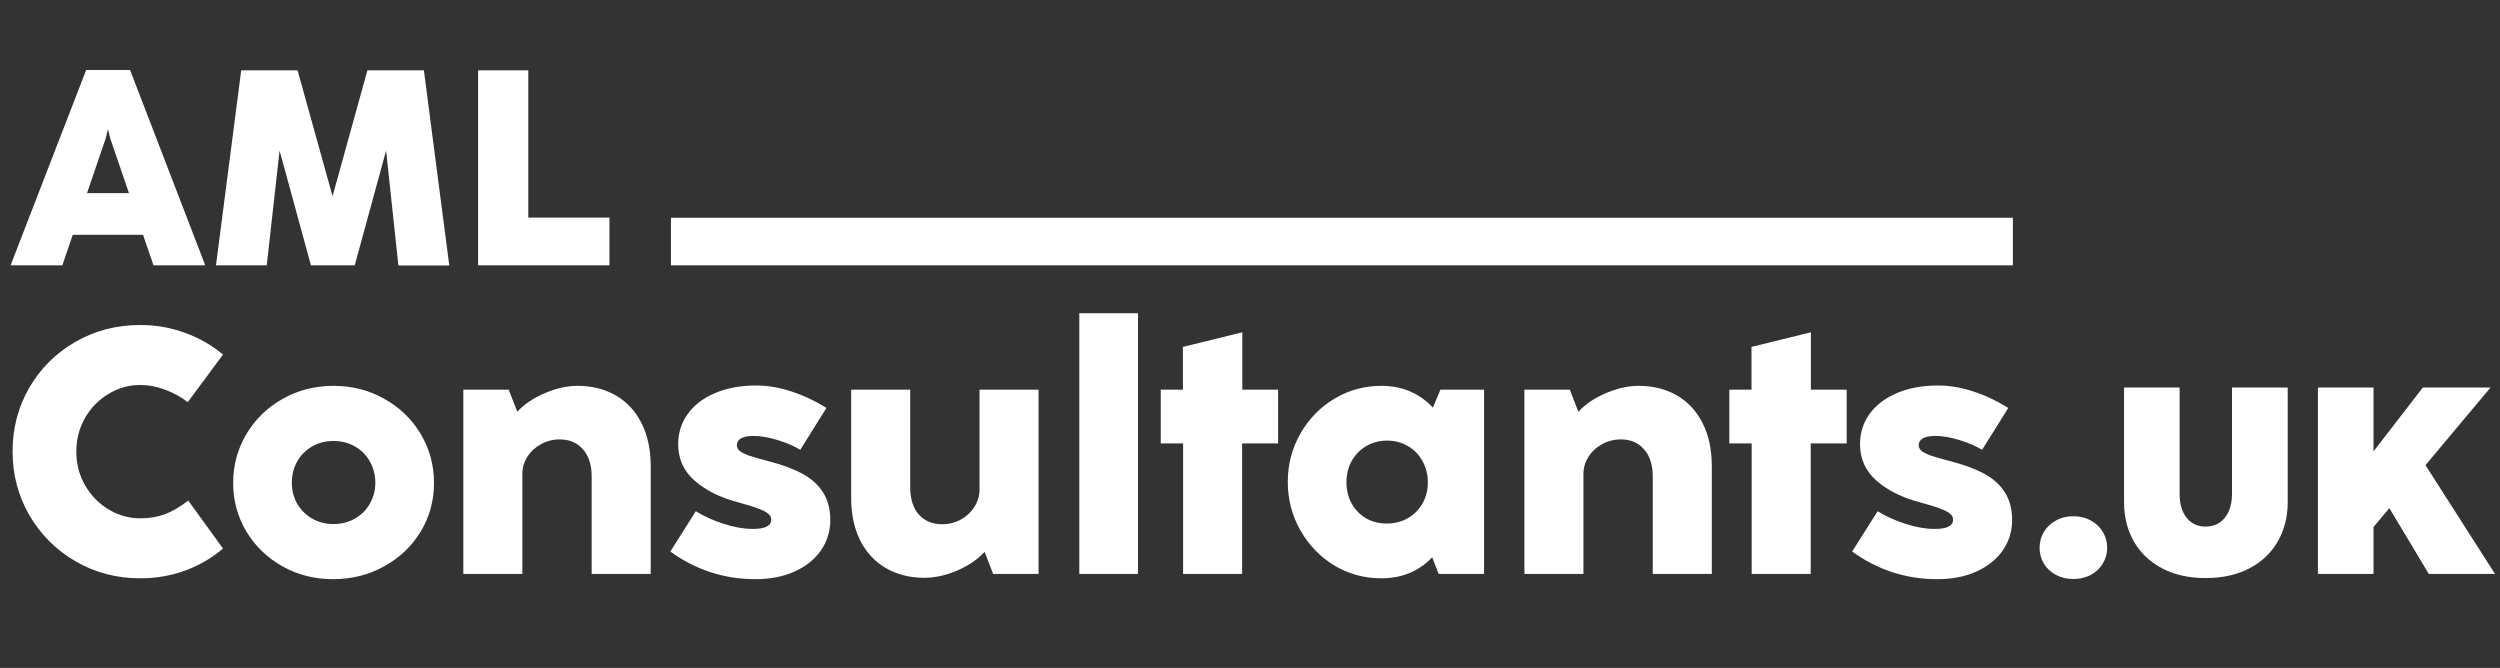
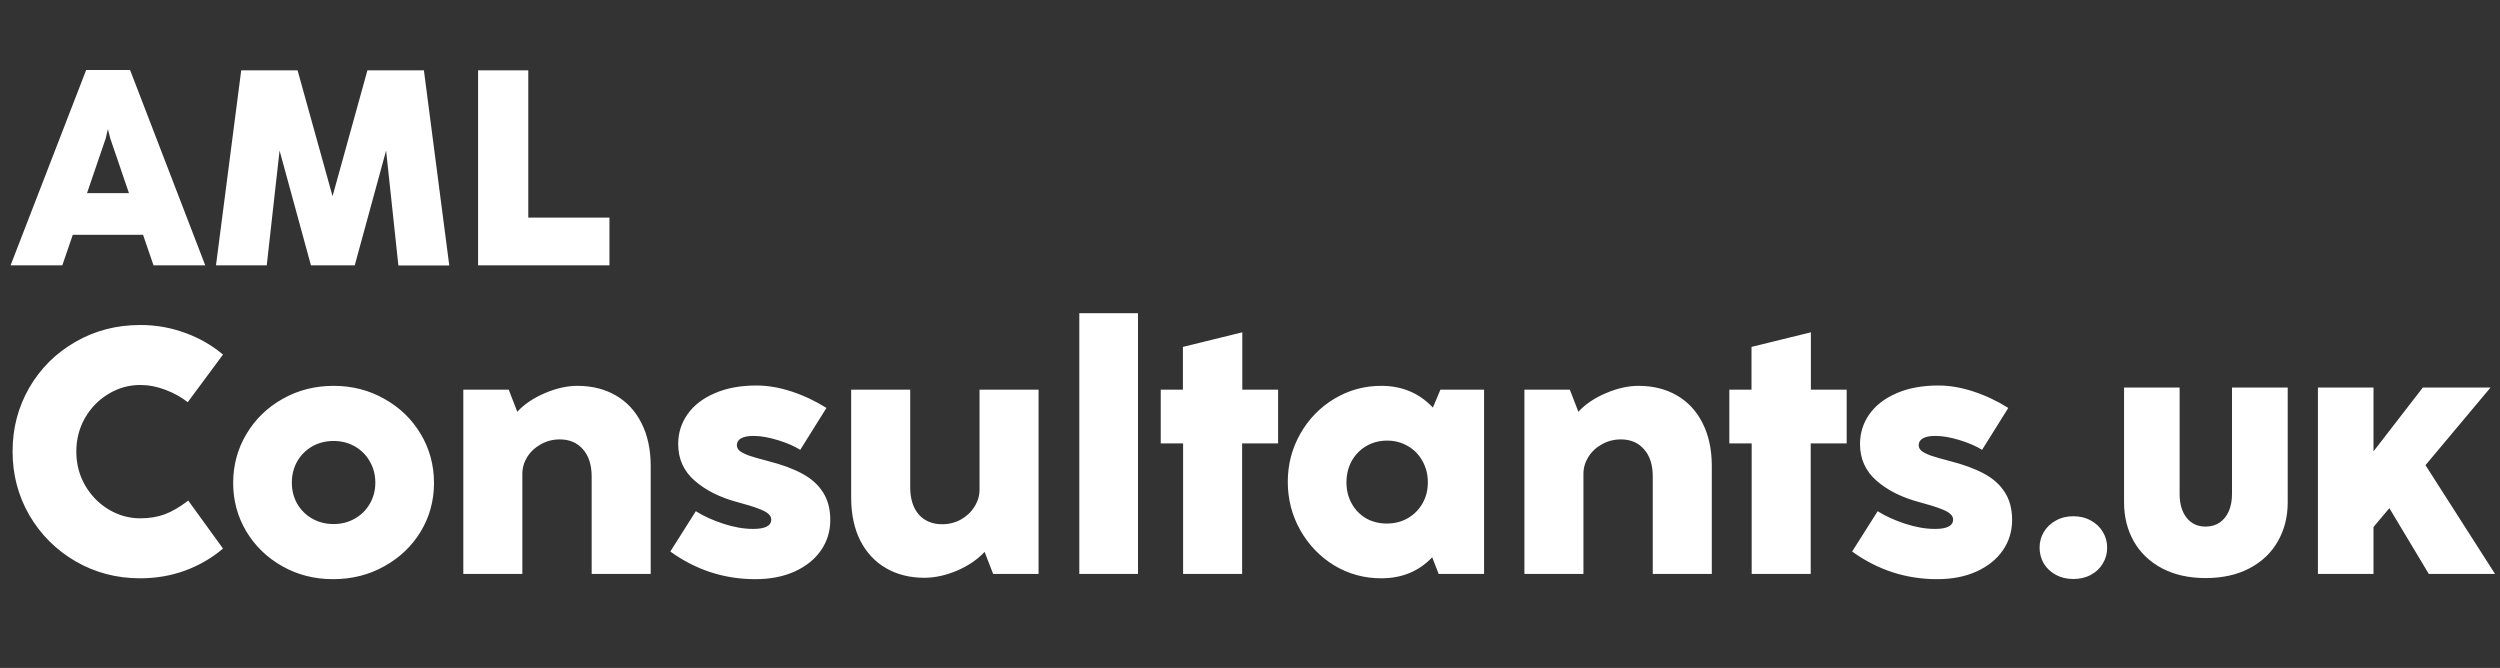
<svg xmlns="http://www.w3.org/2000/svg" width="262" height="70" viewBox="0 0 262 70" fill="none">
  <rect x="0" y="0" width="262" height="70" fill="#333333" stroke="none" />
-   <path d="M21.51 27.808H16.088L14.992 24.608H7.627L6.531 27.808H1.109L9.03 7.339H13.633L21.51 27.808ZM11.076 14.511L9.118 20.243H13.516L11.558 14.511L11.324 13.58H11.295L11.076 14.511ZM27.955 27.808H22.635L25.28 7.368H31.184L34.852 20.563L38.506 7.368H44.424L47.084 27.823H41.75L40.464 15.777L37.176 27.808H32.587L29.299 15.777L27.955 27.808ZM63.869 27.808H50.103V7.368H55.364V22.804H63.869V27.808Z" fill="white" />
+   <path d="M21.51 27.808H16.088L14.992 24.608H7.627L6.531 27.808H1.109L9.03 7.339H13.633L21.51 27.808ZM11.076 14.511L9.118 20.243H13.516L11.558 14.511L11.324 13.58H11.295L11.076 14.511ZM27.955 27.808H22.635L25.28 7.368H31.184L34.852 20.563L38.506 7.368H44.424L47.084 27.823H41.75L40.464 15.777L37.176 27.808H32.587L29.299 15.777ZM63.869 27.808H50.103V7.368H55.364V22.804H63.869V27.808Z" fill="white" />
  <path d="M14.696 60.606C12.219 60.606 9.956 60.011 7.906 58.82C5.869 57.63 4.258 56.021 3.075 53.992C1.903 51.964 1.318 49.735 1.318 47.306C1.318 44.877 1.903 42.648 3.075 40.619C4.258 38.591 5.869 36.994 7.906 35.828C9.944 34.65 12.207 34.06 14.696 34.06C16.343 34.06 17.905 34.334 19.381 34.88C20.87 35.415 22.2 36.174 23.371 37.158L19.674 42.15C19.015 41.627 18.241 41.196 17.35 40.856C16.459 40.516 15.575 40.346 14.696 40.346C13.512 40.346 12.408 40.656 11.383 41.275C10.359 41.883 9.535 42.721 8.913 43.789C8.303 44.858 7.998 46.036 7.998 47.324C7.998 48.611 8.303 49.79 8.913 50.858C9.535 51.927 10.359 52.772 11.383 53.391C12.421 54.01 13.525 54.32 14.696 54.32C15.648 54.32 16.502 54.181 17.258 53.901C18.015 53.622 18.838 53.142 19.729 52.462L23.371 57.49C22.2 58.486 20.87 59.258 19.381 59.804C17.905 60.339 16.343 60.606 14.696 60.606ZM34.905 60.697C32.965 60.697 31.195 60.247 29.597 59.349C27.999 58.45 26.736 57.229 25.809 55.687C24.894 54.144 24.436 52.456 24.436 50.622C24.436 48.751 24.9 47.038 25.827 45.484C26.754 43.929 28.017 42.702 29.616 41.804C31.226 40.893 33.007 40.437 34.959 40.437C36.912 40.437 38.687 40.893 40.285 41.804C41.896 42.702 43.165 43.929 44.092 45.484C45.019 47.038 45.483 48.751 45.483 50.622C45.483 52.468 45.019 54.162 44.092 55.705C43.165 57.235 41.89 58.45 40.267 59.349C38.656 60.247 36.869 60.697 34.905 60.697ZM34.959 54.921C35.777 54.921 36.515 54.733 37.174 54.357C37.845 53.98 38.37 53.464 38.748 52.808C39.138 52.14 39.334 51.399 39.334 50.585C39.334 49.759 39.138 49.012 38.748 48.344C38.37 47.676 37.845 47.154 37.174 46.777C36.515 46.401 35.777 46.213 34.959 46.213C34.142 46.213 33.398 46.401 32.727 46.777C32.068 47.154 31.543 47.676 31.153 48.344C30.775 49.012 30.585 49.759 30.585 50.585C30.585 51.399 30.775 52.14 31.153 52.808C31.543 53.464 32.068 53.98 32.727 54.357C33.398 54.733 34.142 54.921 34.959 54.921ZM60.525 40.437C62.038 40.437 63.374 40.771 64.533 41.439C65.692 42.107 66.589 43.073 67.223 44.336C67.87 45.599 68.193 47.099 68.193 48.836V60.15H62.007V49.948C62.007 48.721 61.702 47.767 61.092 47.087C60.494 46.395 59.683 46.049 58.658 46.049C57.95 46.049 57.292 46.219 56.682 46.559C56.084 46.887 55.608 47.33 55.254 47.889C54.913 48.447 54.742 49.037 54.742 49.656V60.15H48.556V40.838H53.314L54.211 43.152C54.955 42.35 55.919 41.7 57.103 41.202C58.286 40.692 59.427 40.437 60.525 40.437ZM79.163 60.697C75.893 60.697 72.922 59.731 70.25 57.8L72.922 53.573C73.728 54.083 74.685 54.521 75.796 54.885C76.906 55.249 77.949 55.431 78.925 55.431C80.194 55.431 80.828 55.104 80.828 54.448C80.828 54.217 80.725 54.017 80.517 53.846C80.322 53.664 79.974 53.482 79.474 53.3C78.974 53.105 78.248 52.881 77.296 52.626C75.466 52.14 73.971 51.393 72.812 50.385C71.653 49.377 71.074 48.095 71.074 46.541C71.074 45.387 71.397 44.348 72.044 43.425C72.703 42.49 73.648 41.755 74.88 41.221C76.125 40.674 77.589 40.401 79.273 40.401C80.444 40.401 81.664 40.607 82.933 41.02C84.202 41.433 85.428 42.01 86.612 42.751L83.867 47.142C83.244 46.753 82.457 46.413 81.506 46.121C80.554 45.83 79.712 45.684 78.98 45.684C78.394 45.684 77.955 45.769 77.662 45.939C77.37 46.109 77.223 46.346 77.223 46.65C77.223 46.881 77.321 47.081 77.516 47.251C77.711 47.409 78.034 47.573 78.486 47.743C78.949 47.901 79.627 48.095 80.517 48.326C81.945 48.69 83.128 49.128 84.068 49.638C85.007 50.136 85.733 50.786 86.246 51.587C86.758 52.377 87.014 53.348 87.014 54.502C87.014 55.668 86.691 56.725 86.044 57.672C85.398 58.608 84.477 59.349 83.281 59.895C82.097 60.43 80.725 60.697 79.163 60.697ZM102.655 40.838H108.841V60.15H104.082L103.186 57.837C102.441 58.638 101.478 59.294 100.294 59.804C99.11 60.302 97.97 60.551 96.872 60.551C95.359 60.551 94.023 60.217 92.864 59.549C91.704 58.881 90.802 57.915 90.155 56.652C89.521 55.389 89.203 53.889 89.203 52.152V40.838H95.389V51.041C95.389 52.267 95.688 53.227 96.286 53.919C96.896 54.599 97.713 54.94 98.738 54.94C99.446 54.94 100.098 54.776 100.697 54.448C101.306 54.108 101.782 53.658 102.124 53.099C102.478 52.541 102.655 51.952 102.655 51.332V40.838ZM119.261 60.15H113.112V32.822H119.261V60.15ZM130.174 60.15H123.989V46.468H121.646V40.838H123.97V36.356L130.193 34.826V40.838H133.945V46.468H130.174V60.15ZM150.955 40.838H155.531V60.15H150.772L150.095 58.401C148.704 59.871 146.923 60.606 144.751 60.606C142.97 60.606 141.329 60.156 139.828 59.258C138.34 58.347 137.156 57.12 136.278 55.577C135.399 54.023 134.96 52.328 134.96 50.494C134.96 48.672 135.399 46.99 136.278 45.447C137.156 43.905 138.346 42.684 139.846 41.785C141.347 40.886 142.982 40.437 144.751 40.437C146.935 40.437 148.741 41.196 150.168 42.715L150.955 40.838ZM145.337 54.867C146.142 54.867 146.868 54.684 147.515 54.32C148.174 53.944 148.692 53.427 149.07 52.772C149.449 52.116 149.638 51.375 149.638 50.549C149.638 49.723 149.449 48.976 149.07 48.308C148.704 47.64 148.192 47.117 147.533 46.741C146.887 46.364 146.166 46.176 145.373 46.176C144.568 46.176 143.842 46.364 143.196 46.741C142.549 47.117 142.037 47.64 141.658 48.308C141.292 48.976 141.109 49.723 141.109 50.549C141.109 51.375 141.292 52.116 141.658 52.772C142.024 53.427 142.524 53.944 143.159 54.32C143.805 54.684 144.532 54.867 145.337 54.867ZM171.728 40.437C173.241 40.437 174.577 40.771 175.736 41.439C176.895 42.107 177.792 43.073 178.426 44.336C179.073 45.599 179.396 47.099 179.396 48.836V60.15H173.21V49.948C173.21 48.721 172.906 47.767 172.295 47.087C171.698 46.395 170.886 46.049 169.861 46.049C169.154 46.049 168.495 46.219 167.884 46.559C167.287 46.887 166.811 47.33 166.457 47.889C166.116 48.447 165.944 49.037 165.944 49.656V60.15H159.758V40.838H164.517L165.413 43.152C166.158 42.35 167.122 41.7 168.305 41.202C169.489 40.692 170.629 40.437 171.728 40.437ZM189.762 60.15H183.576V46.468H181.234V40.838H183.558V36.356L189.78 34.826V40.838H193.532V46.468H189.762V60.15ZM203.019 60.697C199.75 60.697 196.778 59.731 194.106 57.8L196.778 53.573C197.584 54.083 198.542 54.521 199.652 54.885C200.762 55.249 201.805 55.431 202.781 55.431C204.051 55.431 204.685 55.104 204.685 54.448C204.685 54.217 204.582 54.017 204.373 53.846C204.179 53.664 203.831 53.482 203.33 53.3C202.83 53.105 202.104 52.881 201.152 52.626C199.322 52.14 197.828 51.393 196.669 50.385C195.51 49.377 194.93 48.095 194.93 46.541C194.93 45.387 195.254 44.348 195.9 43.425C196.559 42.49 197.505 41.755 198.737 41.221C199.981 40.674 201.445 40.401 203.129 40.401C204.3 40.401 205.521 40.607 206.789 41.02C208.059 41.433 209.285 42.01 210.468 42.751L207.723 47.142C207.1 46.753 206.313 46.413 205.362 46.121C204.41 45.83 203.568 45.684 202.836 45.684C202.251 45.684 201.811 45.769 201.518 45.939C201.226 46.109 201.079 46.346 201.079 46.65C201.079 46.881 201.177 47.081 201.372 47.251C201.568 47.409 201.891 47.573 202.342 47.743C202.806 47.901 203.483 48.095 204.373 48.326C205.801 48.69 206.985 49.128 207.924 49.638C208.864 50.136 209.589 50.786 210.102 51.587C210.614 52.377 210.87 53.348 210.87 54.502C210.87 55.668 210.548 56.725 209.901 57.672C209.254 58.608 208.333 59.349 207.137 59.895C205.954 60.43 204.582 60.697 203.019 60.697Z" fill="white" />
  <path d="M217.281 60.679C216.598 60.679 215.987 60.533 215.451 60.241C214.914 59.95 214.493 59.555 214.188 59.057C213.895 58.547 213.749 57.994 213.749 57.399C213.749 56.804 213.895 56.257 214.188 55.759C214.493 55.249 214.914 54.849 215.451 54.557C215.987 54.253 216.598 54.102 217.281 54.102C217.976 54.102 218.593 54.253 219.129 54.557C219.666 54.849 220.081 55.243 220.374 55.741C220.679 56.239 220.831 56.792 220.831 57.399C220.831 58.006 220.679 58.559 220.374 59.057C220.081 59.555 219.666 59.95 219.129 60.241C218.593 60.533 217.976 60.679 217.281 60.679ZM231.149 60.581C229.389 60.581 227.862 60.238 226.567 59.552C225.282 58.866 224.3 57.926 223.621 56.73C222.941 55.525 222.601 54.162 222.601 52.642V40.615H228.425V51.78C228.425 52.809 228.667 53.634 229.152 54.255C229.645 54.876 230.311 55.187 231.149 55.187C231.707 55.187 232.197 55.047 232.616 54.769C233.035 54.482 233.355 54.083 233.579 53.574C233.802 53.054 233.914 52.457 233.914 51.78V40.615H239.752V52.642C239.752 54.162 239.408 55.525 238.719 56.73C238.04 57.926 237.052 58.866 235.758 59.552C234.464 60.238 232.928 60.581 231.149 60.581ZM261.481 60.15H254.539L250.405 53.254L248.743 55.228V60.15H242.918V40.615H248.743V47.303L253.911 40.615H261.006L254.19 48.749L261.481 60.15Z" fill="white" />
-   <path d="M70.316 27.808L210.949 27.808V22.822L70.316 22.822V27.808Z" fill="white" />
</svg>